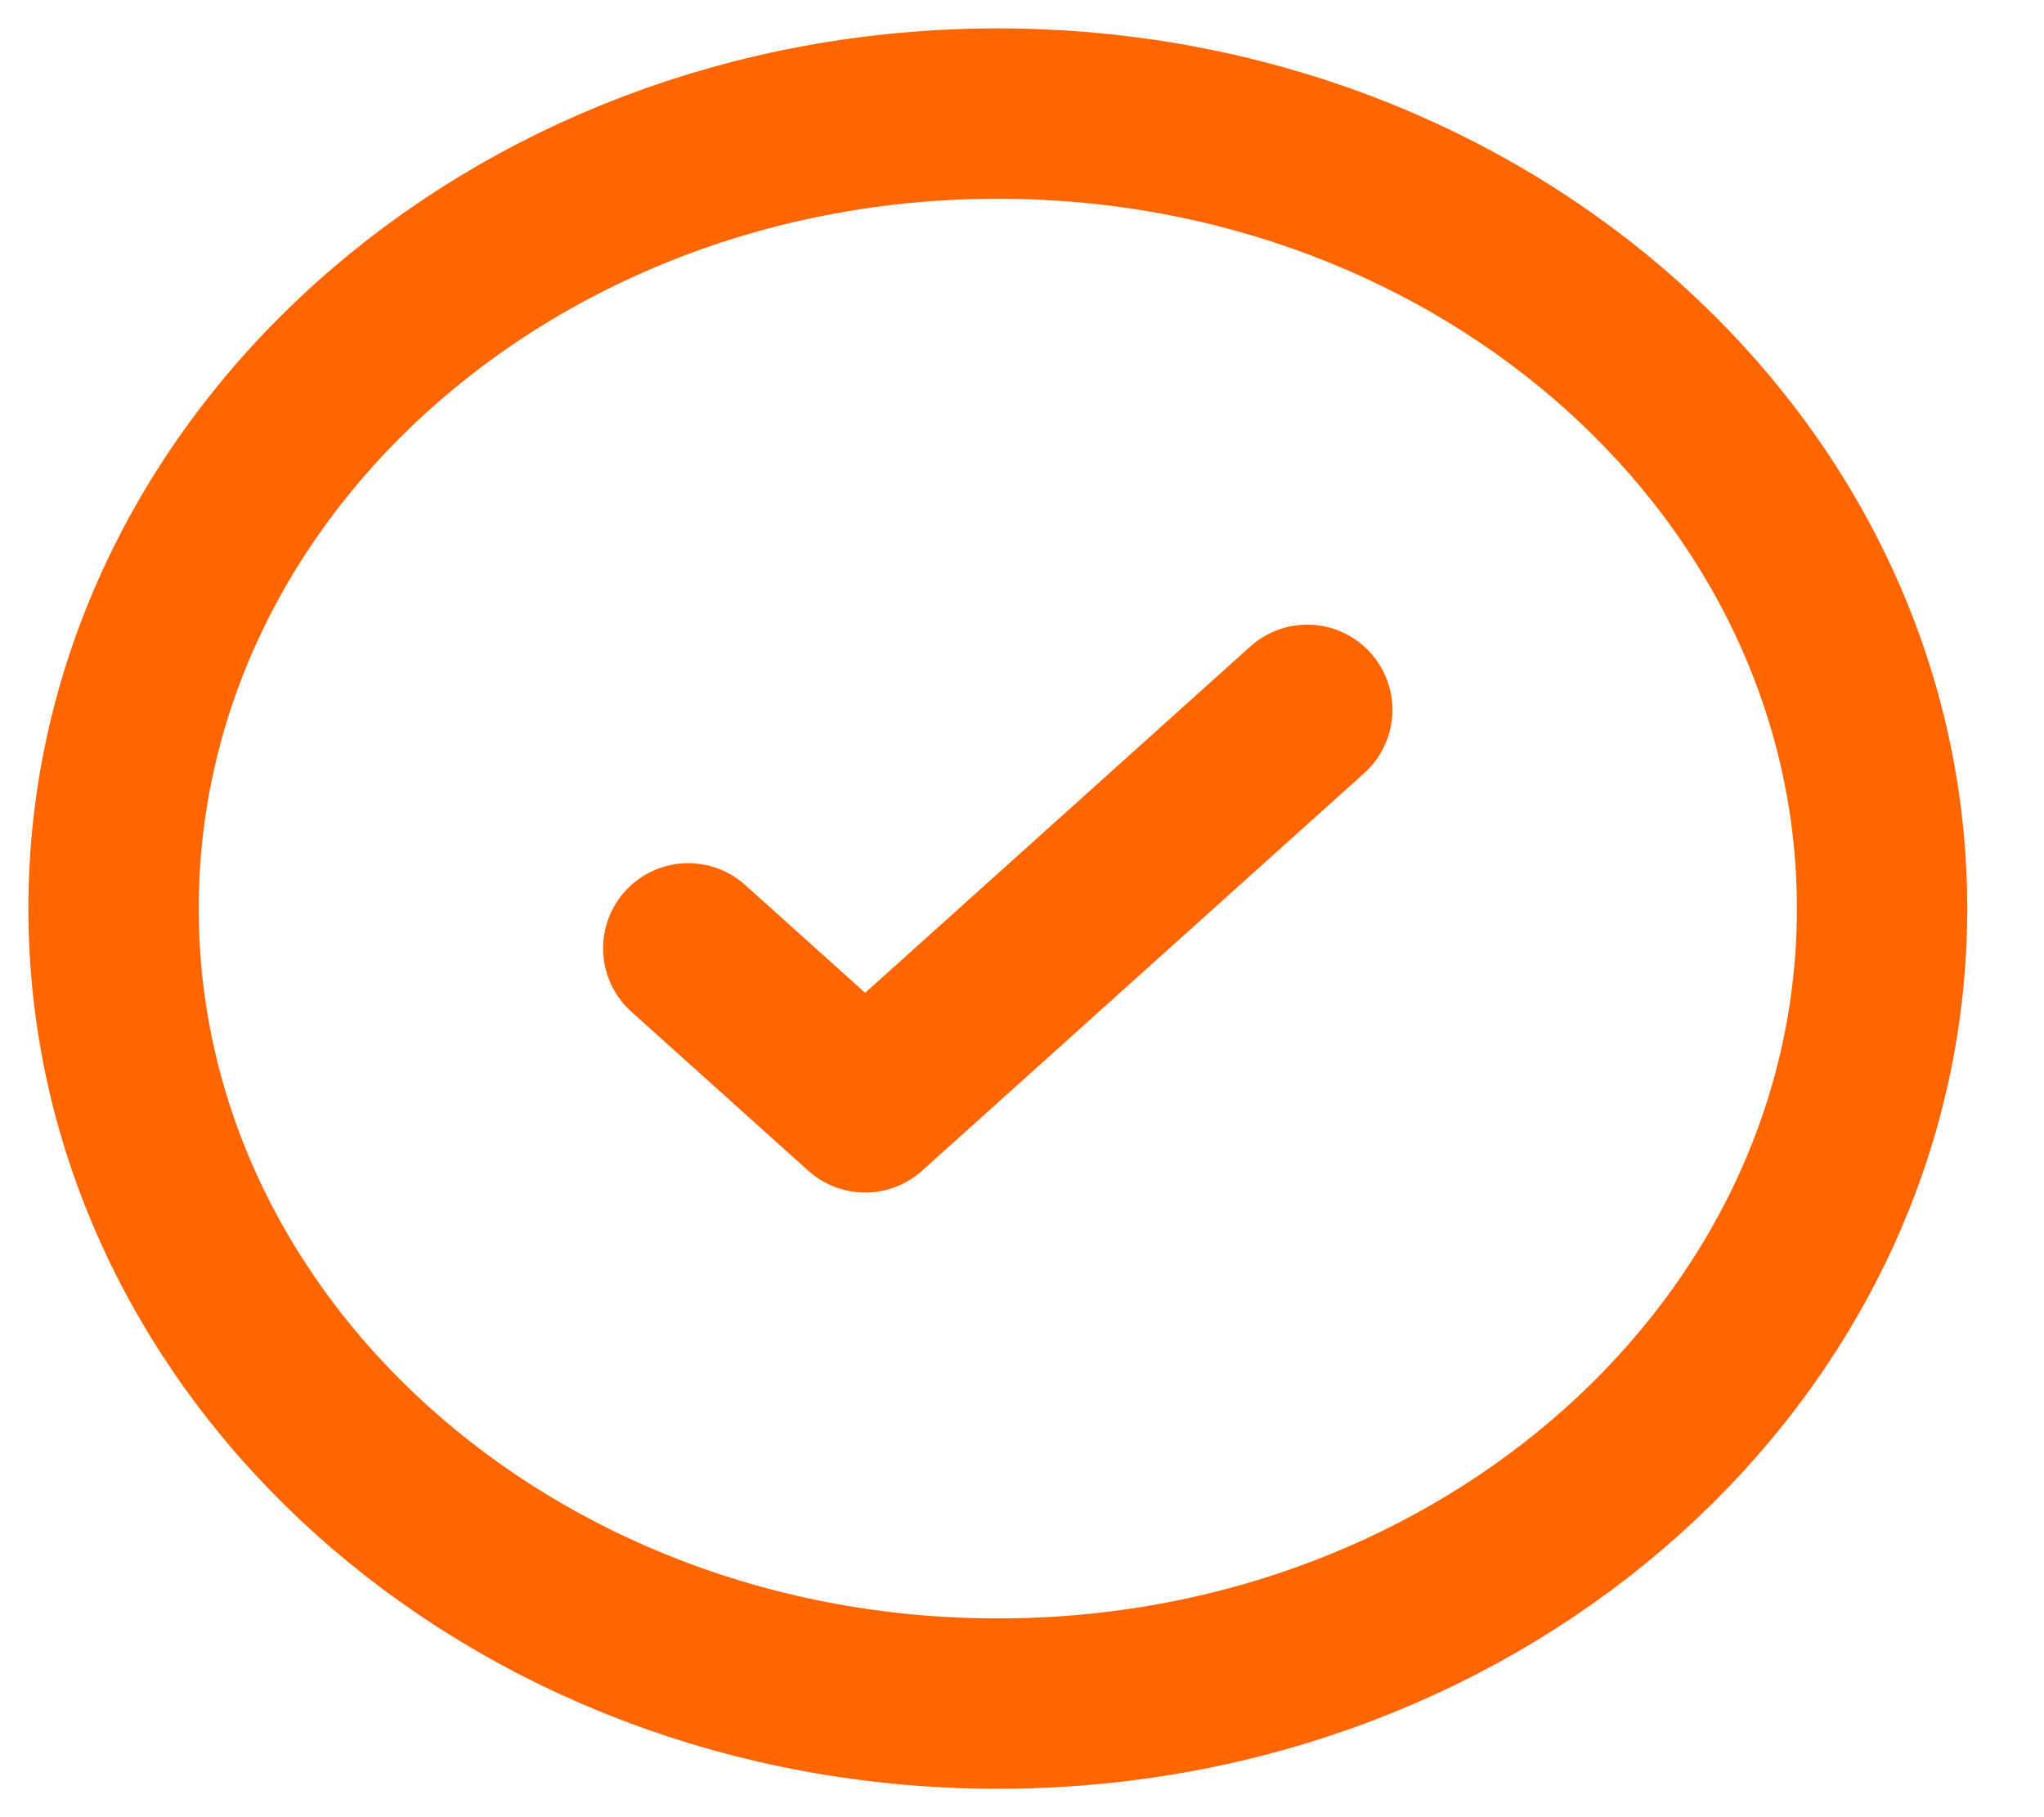
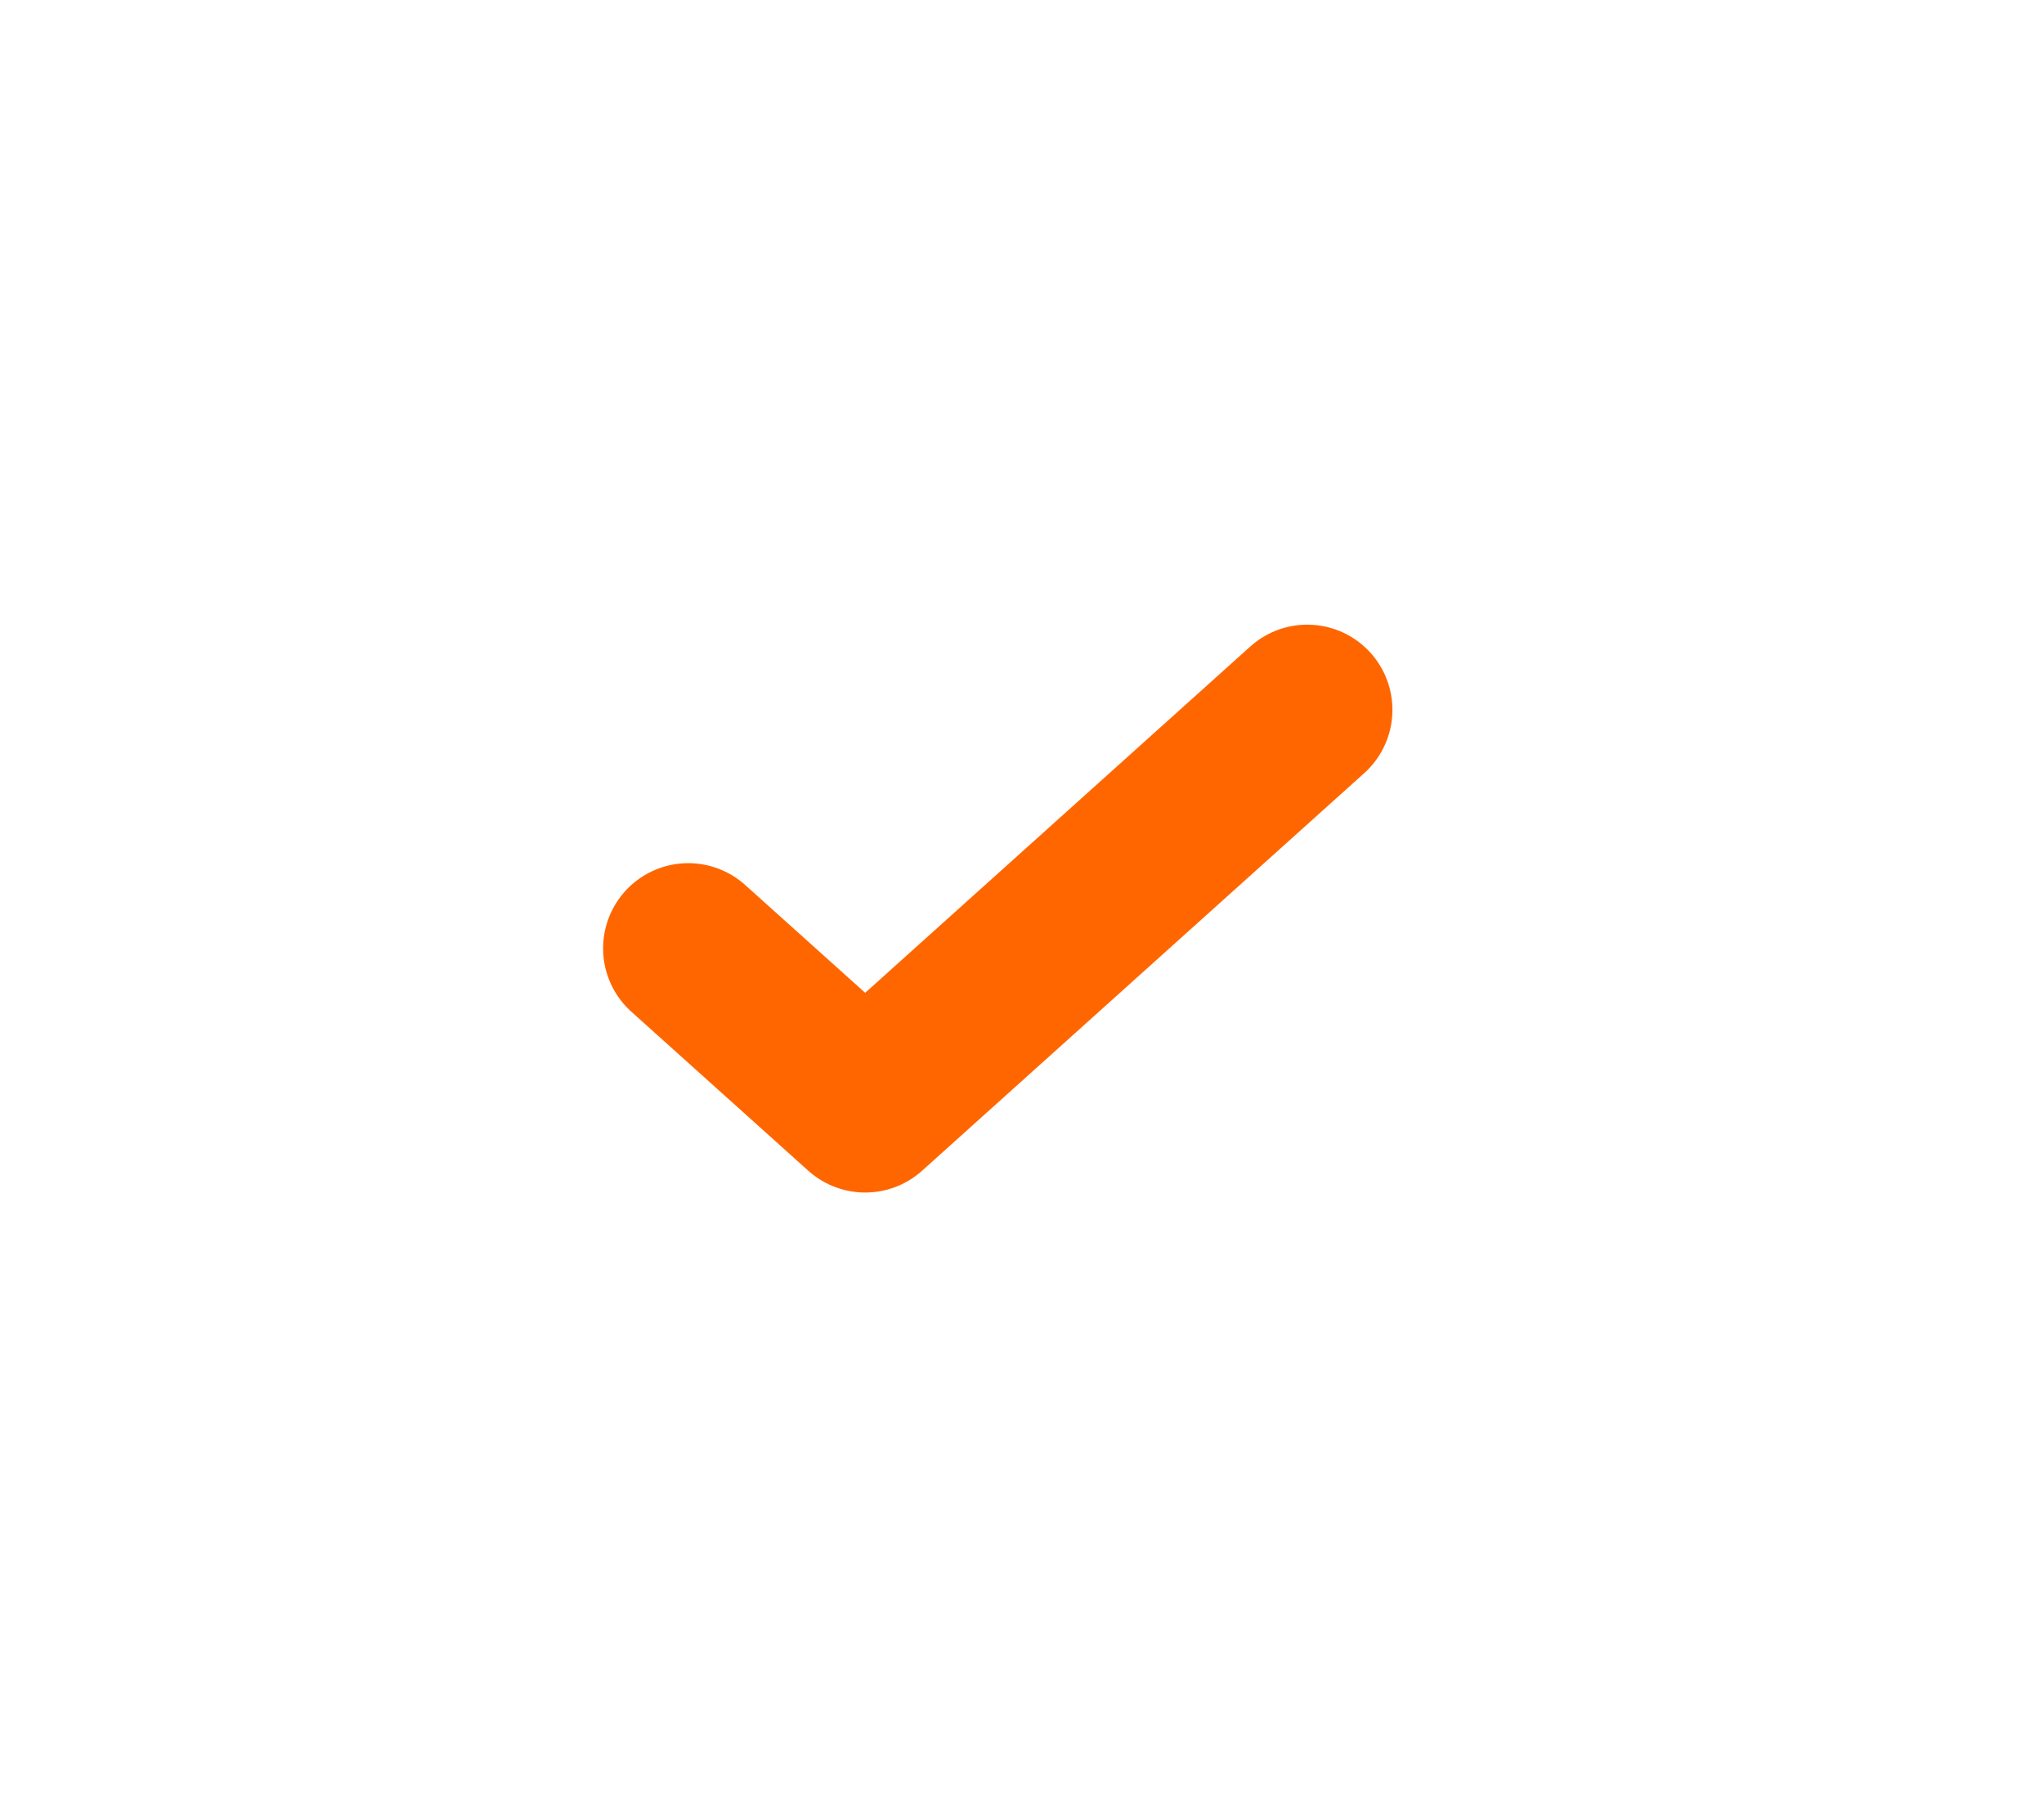
<svg xmlns="http://www.w3.org/2000/svg" width="18" height="16" viewBox="0 0 18 16" fill="none">
-   <path d="M8.787 15C13.087 15 16.574 11.866 16.574 8C16.574 4.134 13.087 1 8.787 1C4.486 1 1 4.134 1 8C1 11.866 4.486 15 8.787 15Z" stroke="#FF6600" stroke-width="1.5" />
  <path d="M6.061 8.35L7.619 9.75L11.512 6.25" stroke="#FF6600" stroke-width="1.5" stroke-linecap="round" stroke-linejoin="round" />
</svg>